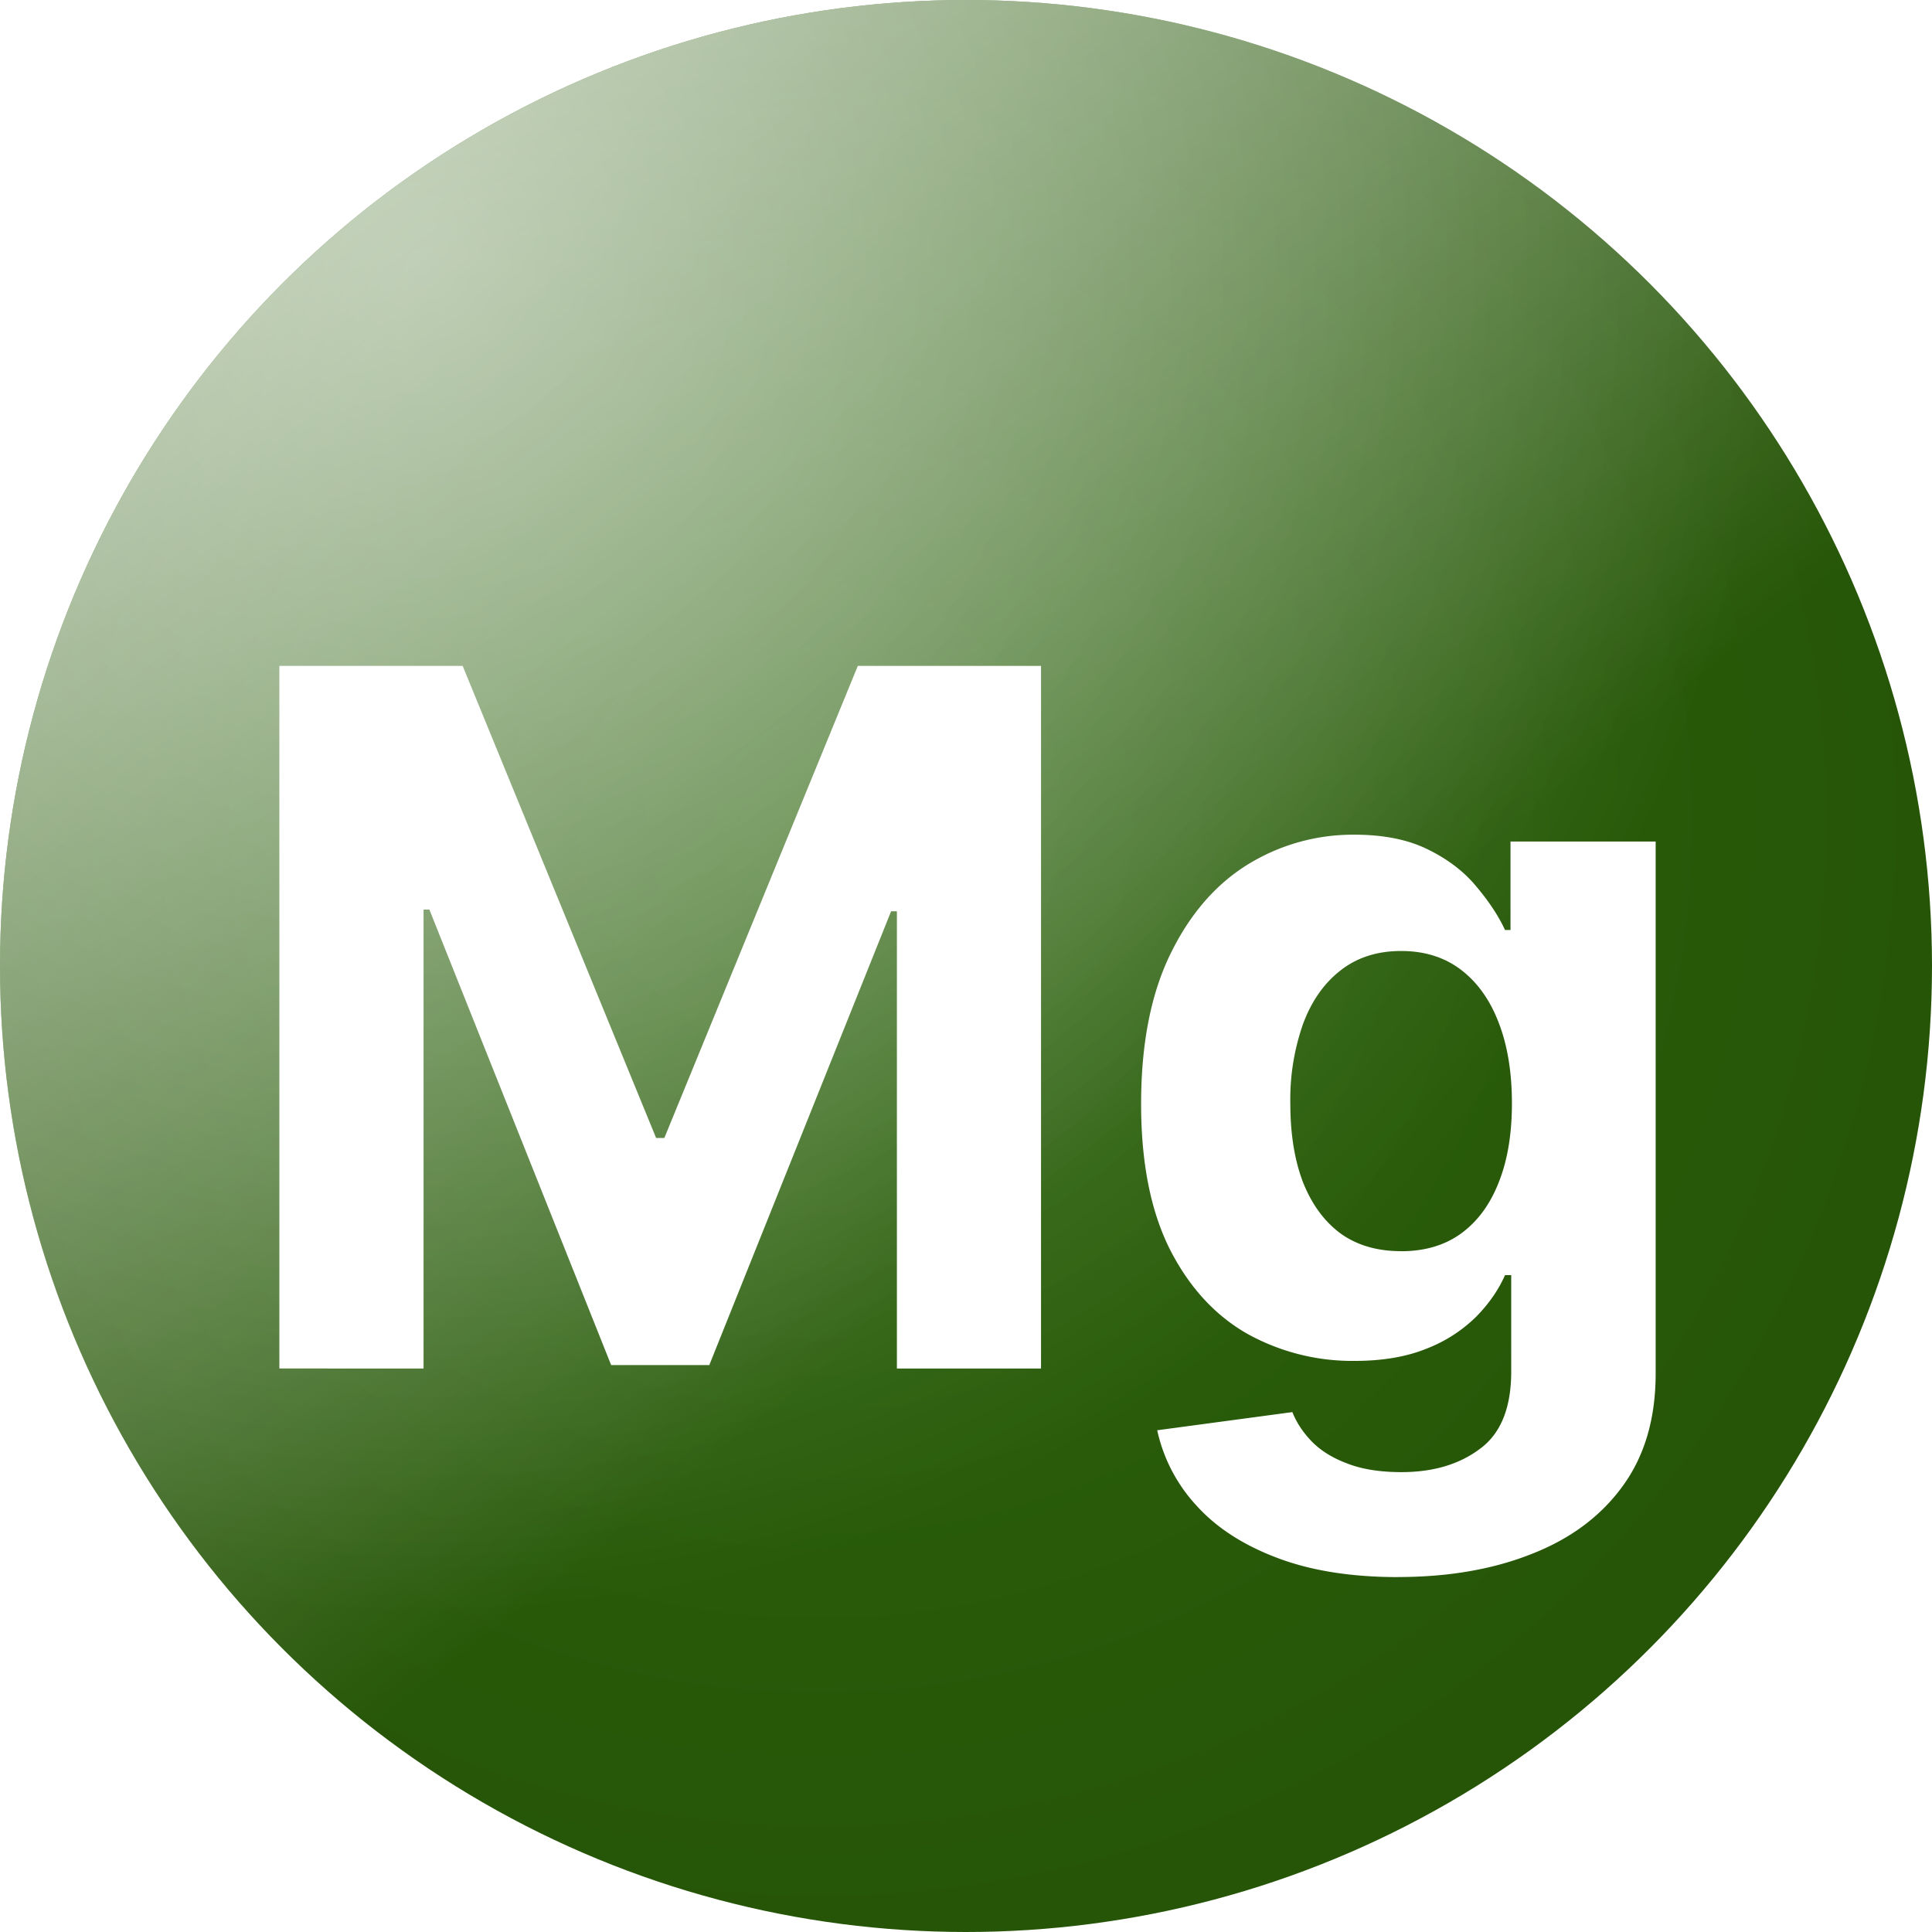
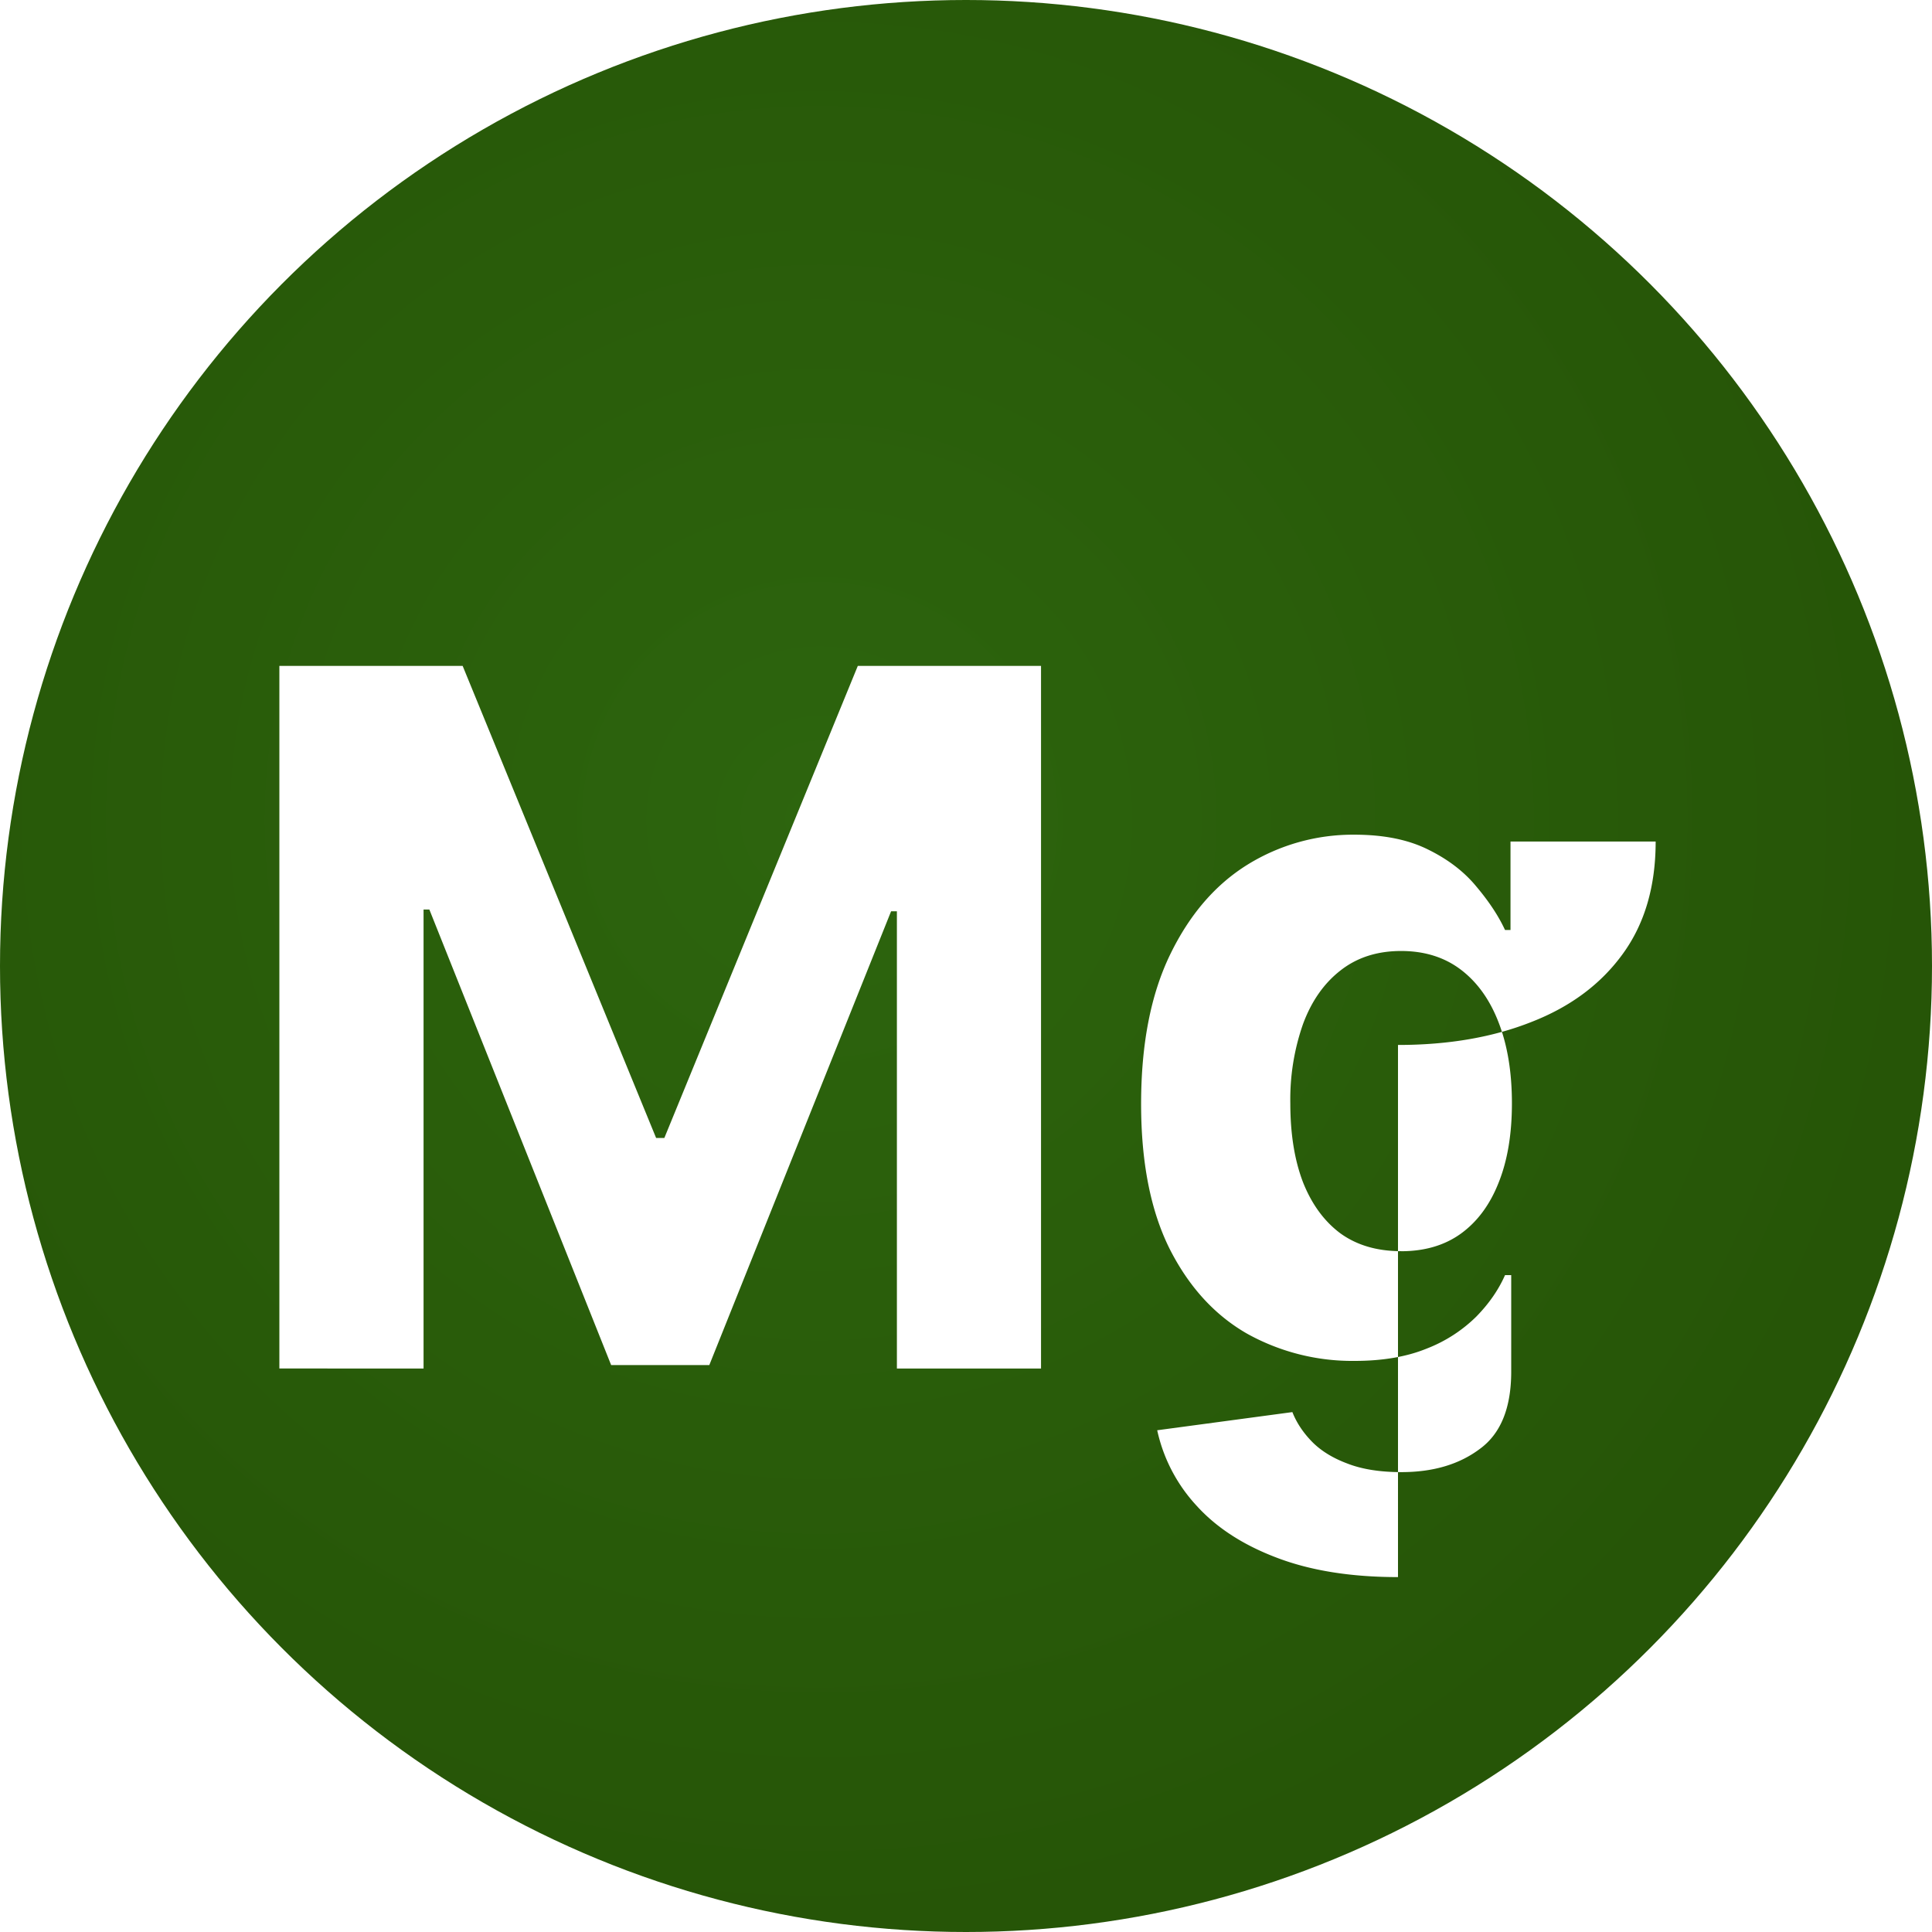
<svg xmlns="http://www.w3.org/2000/svg" width="30" height="30" fill="none">
  <circle cx="15" cy="15" r="15" fill="url(#a)" />
-   <circle cx="15" cy="15" r="15" fill="url(#b)" fill-opacity=".6" />
-   <circle cx="15" cy="15" r="15" fill="url(#c)" fill-opacity=".4" />
  <g filter="url(#d)" fill="#fff">
-     <path d="M4.34 9.34h2.844l3.004 7.33h.128l3.004-7.33h2.845v10.91h-2.238v-7.1h-.09l-2.823 7.047H9.49l-2.823-7.074h-.09v7.127H4.338V9.34zM21.708 23.489c-.735 0-1.365-.102-1.89-.304-.523-.199-.938-.47-1.247-.815a2.506 2.506 0 0 1-.602-1.161l2.099-.282c.064.163.165.316.303.458.139.142.322.255.549.34.23.09.511.134.842.134.493 0 .9-.121 1.22-.363.323-.237.484-.637.484-1.198V18.8h-.096c-.1.227-.248.442-.447.645a2.254 2.254 0 0 1-.767.495c-.313.128-.686.192-1.119.192a3.36 3.36 0 0 1-1.678-.426c-.5-.288-.9-.727-1.198-1.316-.295-.593-.442-1.342-.442-2.248 0-.927.15-1.7.452-2.322.302-.622.704-1.087 1.204-1.396a3.112 3.112 0 0 1 1.657-.463c.458 0 .841.078 1.15.234.31.153.558.345.746.575.192.228.34.451.442.671h.085v-1.374h2.254v8.262c0 .696-.17 1.278-.512 1.747-.34.469-.813.82-1.417 1.055-.6.238-1.29.357-2.072.357zm.048-5.06c.366 0 .675-.091.927-.272.256-.185.451-.448.586-.789.139-.344.208-.756.208-1.236 0-.479-.068-.895-.203-1.246-.135-.355-.33-.63-.586-.826-.255-.195-.566-.293-.932-.293-.373 0-.687.102-.943.304-.255.199-.449.476-.58.831a3.535 3.535 0 0 0-.197 1.23c0 .473.065.881.197 1.226.135.34.328.605.58.793.256.185.57.277.943.277z" />
+     <path d="M4.34 9.34h2.844l3.004 7.33h.128l3.004-7.33h2.845v10.91h-2.238v-7.1h-.09l-2.823 7.047H9.49l-2.823-7.074h-.09v7.127H4.338V9.34zM21.708 23.489c-.735 0-1.365-.102-1.89-.304-.523-.199-.938-.47-1.247-.815a2.506 2.506 0 0 1-.602-1.161l2.099-.282c.064.163.165.316.303.458.139.142.322.255.549.34.23.09.511.134.842.134.493 0 .9-.121 1.22-.363.323-.237.484-.637.484-1.198V18.8h-.096c-.1.227-.248.442-.447.645a2.254 2.254 0 0 1-.767.495c-.313.128-.686.192-1.119.192a3.36 3.36 0 0 1-1.678-.426c-.5-.288-.9-.727-1.198-1.316-.295-.593-.442-1.342-.442-2.248 0-.927.15-1.7.452-2.322.302-.622.704-1.087 1.204-1.396a3.112 3.112 0 0 1 1.657-.463c.458 0 .841.078 1.15.234.31.153.558.345.746.575.192.228.34.451.442.671h.085v-1.374h2.254c0 .696-.17 1.278-.512 1.747-.34.469-.813.82-1.417 1.055-.6.238-1.29.357-2.072.357zm.048-5.06c.366 0 .675-.091.927-.272.256-.185.451-.448.586-.789.139-.344.208-.756.208-1.236 0-.479-.068-.895-.203-1.246-.135-.355-.33-.63-.586-.826-.255-.195-.566-.293-.932-.293-.373 0-.687.102-.943.304-.255.199-.449.476-.58.831a3.535 3.535 0 0 0-.197 1.23c0 .473.065.881.197 1.226.135.34.328.605.58.793.256.185.57.277.943.277z" />
  </g>
  <defs>
    <radialGradient id="a" cx="0" cy="0" r="1" gradientUnits="userSpaceOnUse" gradientTransform="rotate(52.125 -6.66 19.41) scale(17.103)">
      <stop stop-color="#2D650E" />
      <stop offset="1" stop-color="#265507" />
    </radialGradient>
    <radialGradient id="c" cx="0" cy="0" r="1" gradientUnits="userSpaceOnUse" gradientTransform="rotate(62.049 -.054 7.674) scale(20.802)">
      <stop stop-color="#fff" />
      <stop offset="1" stop-color="#fff" stop-opacity="0" />
    </radialGradient>
    <linearGradient id="b" x1="3.75" y1="2.25" x2="16.5" y2="18.375" gradientUnits="userSpaceOnUse">
      <stop stop-color="#fff" />
      <stop offset="1" stop-color="#fff" stop-opacity="0" />
    </linearGradient>
    <filter id="d" x="4.339" y="9.341" width="21.369" height="15.148" filterUnits="userSpaceOnUse" color-interpolation-filters="sRGB">
      <feFlood flood-opacity="0" result="BackgroundImageFix" />
      <feBlend in="SourceGraphic" in2="BackgroundImageFix" result="shape" />
      <feColorMatrix in="SourceAlpha" values="0 0 0 0 0 0 0 0 0 0 0 0 0 0 0 0 0 0 127 0" result="hardAlpha" />
      <feOffset dy="1" />
      <feGaussianBlur stdDeviation="1" />
      <feComposite in2="hardAlpha" operator="arithmetic" k2="-1" k3="1" />
      <feColorMatrix values="0 0 0 0 0 0 0 0 0 0 0 0 0 0 0 0 0 0 0.1 0" />
      <feBlend in2="shape" result="effect1_innerShadow_11_112" />
    </filter>
  </defs>
</svg>